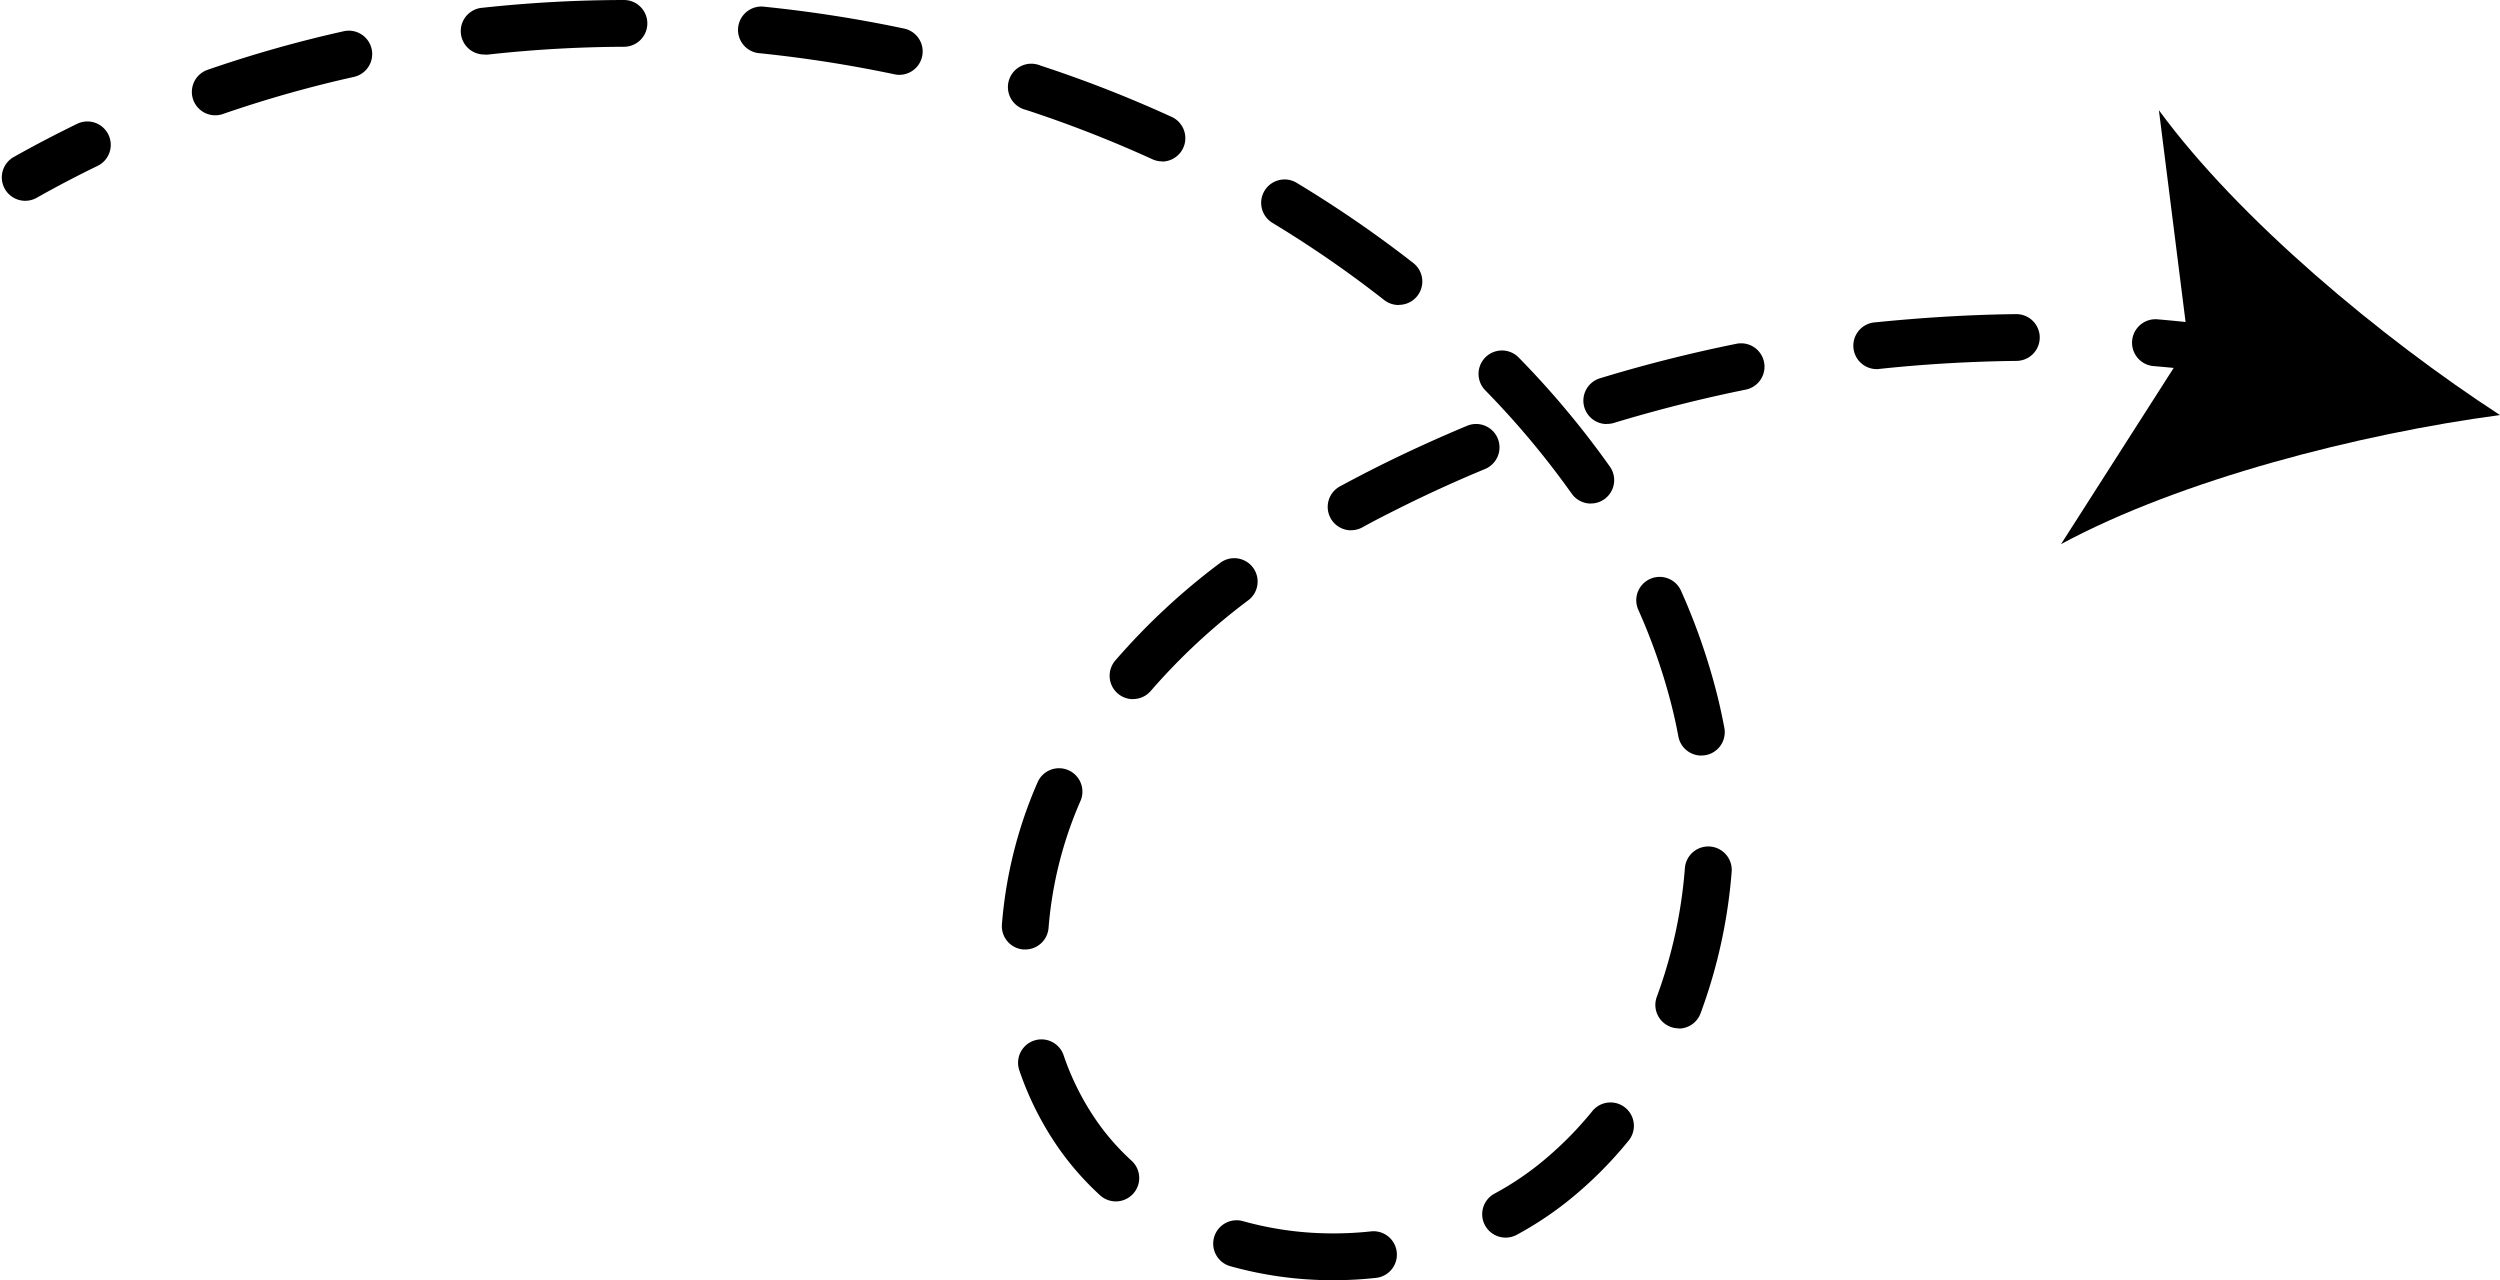
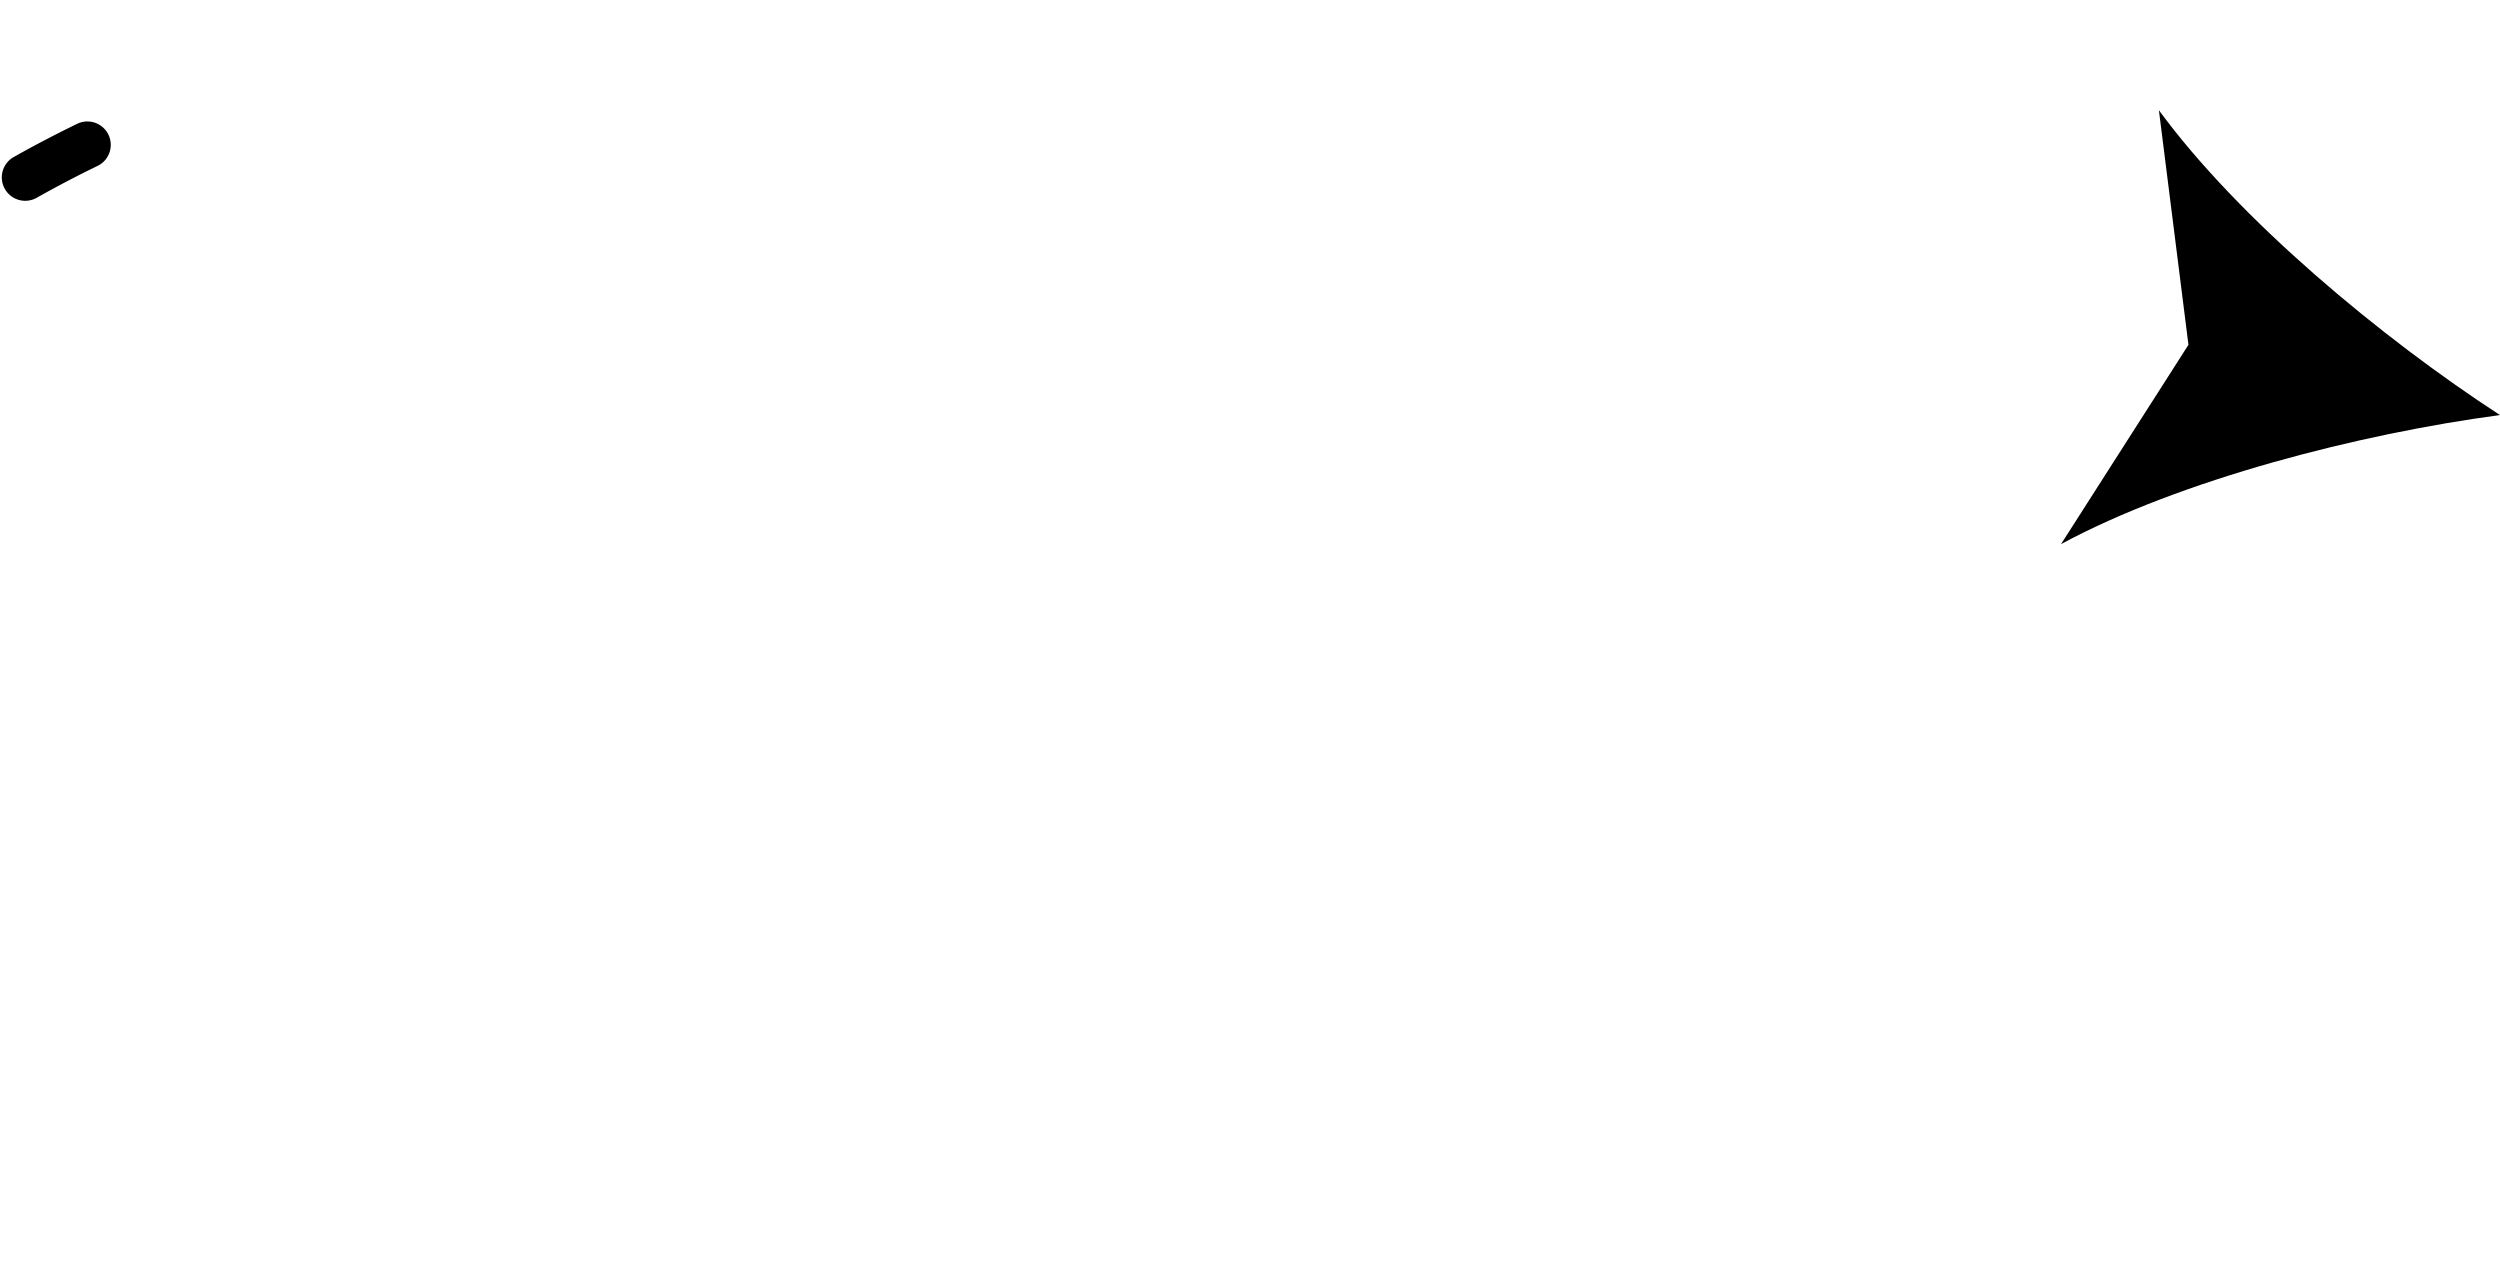
<svg xmlns="http://www.w3.org/2000/svg" height="273.7" preserveAspectRatio="xMidYMid meet" version="1.0" viewBox="-0.4 0.0 534.5 273.7" width="534.5" zoomAndPan="magnify">
  <g data-name="Layer 2">
    <g data-name="Layer 5" id="change1_1">
      <path d="M5,42.93a5,5,0,0,1-2.46-9.36c4.41-2.49,9-4.88,13.56-7.1a5,5,0,1,1,4.36,9c-4.4,2.13-8.78,4.43-13,6.81A5,5,0,0,1,5,42.93Z" />
-       <path d="M284.68,273.71h0a81.21,81.21,0,0,1-22.05-3,5,5,0,1,1,2.71-9.63,71.26,71.26,0,0,0,19.34,2.62h0a73.77,73.77,0,0,0,8.12-.44,5,5,0,0,1,1.08,9.94A83.41,83.41,0,0,1,284.68,273.71Zm36.83-9.11a5,5,0,0,1-2.39-9.4,63.69,63.69,0,0,0,9.29-6.11,76.17,76.17,0,0,0,11.71-11.63,5,5,0,0,1,7.77,6.29,86,86,0,0,1-13.26,13.17A73.62,73.62,0,0,1,323.88,264,5,5,0,0,1,321.51,264.6Zm-83.35-7.74a5,5,0,0,1-3.37-1.31,61.74,61.74,0,0,1-8.56-9.66,66.47,66.47,0,0,1-8.7-17.06,5,5,0,0,1,9.47-3.22,56.62,56.62,0,0,0,7.37,14.48,50.83,50.83,0,0,0,7.17,8.08,5,5,0,0,1-3.38,8.69Zm120.36-37a4.91,4.91,0,0,1-1.75-.32,5,5,0,0,1-2.94-6.43,102.07,102.07,0,0,0,6-27.52,5,5,0,1,1,10,.8,112.34,112.34,0,0,1-6.63,30.21A5,5,0,0,1,358.52,219.91ZM218.8,203h-.38a5,5,0,0,1-4.61-5.36,94.17,94.17,0,0,1,7.57-30.25,5,5,0,1,1,9.16,4,84.4,84.4,0,0,0-6.76,27A5,5,0,0,1,218.8,203Zm144.54-41.46a5,5,0,0,1-4.91-4.1c-.4-2.18-.88-4.37-1.42-6.51a126.21,126.21,0,0,0-7.14-20.55,5,5,0,1,1,9.13-4.08,135.85,135.85,0,0,1,7.71,22.19c.59,2.34,1.11,4.75,1.56,7.14a5,5,0,0,1-4,5.82A4.86,4.86,0,0,1,363.34,161.52Zm-121.5-12.06a5,5,0,0,1-3.8-8.25,142.5,142.5,0,0,1,22.44-20.89,5,5,0,1,1,6,8,133.12,133.12,0,0,0-20.88,19.42A5,5,0,0,1,241.84,149.46Zm46.63-36.1a5,5,0,0,1-2.4-9.39c3-1.61,6.05-3.21,9.2-4.77,5.87-2.9,11.94-5.66,18-8.19a5,5,0,1,1,3.84,9.24c-5.89,2.44-11.76,5.11-17.44,7.92-3,1.5-6,3-8.85,4.59A5,5,0,0,1,288.47,113.36Zm51.25-5.72a5,5,0,0,1-4.09-2.12,183,183,0,0,0-18.49-22.1,5,5,0,0,1,7.16-7,192,192,0,0,1,19.5,23.33,5,5,0,0,1-4.08,7.88Zm3.39-17a5,5,0,0,1-1.45-9.78c9.53-2.91,19.35-5.39,29.19-7.38a5,5,0,1,1,2,9.8c-9.52,1.93-19,4.33-28.26,7.14A5,5,0,0,1,343.11,90.63Zm58-11.75a5,5,0,0,1-.52-10c9.94-1,20.05-1.64,30.05-1.75a5,5,0,1,1,.11,10c-9.68.11-19.48.67-29.11,1.69Zm-102.5-13.7a5,5,0,0,1-3.08-1.07l-1.7-1.32a240.9,240.9,0,0,0-22.18-15.17,5,5,0,1,1,5.18-8.56A253.69,253.69,0,0,1,300,54.87l1.77,1.37a5,5,0,0,1-3.09,8.94ZM248.06,34.5a4.93,4.93,0,0,1-2.07-.45,260.59,260.59,0,0,0-27.08-10.57A5,5,0,1,1,222,14a269,269,0,0,1,28.12,11,5,5,0,0,1-2.08,9.54ZM45.67,24.65A5,5,0,0,1,44,14.92,267.5,267.5,0,0,1,73.08,6.68a5,5,0,0,1,2.19,9.76,256.48,256.48,0,0,0-28,7.93A5,5,0,0,1,45.67,24.65ZM191.86,16a4.54,4.54,0,0,1-1-.11,277.65,277.65,0,0,0-28.75-4.5,5,5,0,1,1,1-9.94,284.07,284.07,0,0,1,29.8,4.66,5,5,0,0,1-1,9.89Zm-88.47-4.35a5,5,0,0,1-.54-10A284.85,284.85,0,0,1,133,0h0a5,5,0,0,1,0,10,272.82,272.82,0,0,0-29,1.66A5.25,5.25,0,0,1,103.39,11.69Z" />
-       <path d="M475.36,79.86a4.87,4.87,0,0,1-.66,0c-4.85-.64-9.78-1.18-14.67-1.59a5,5,0,0,1,.84-10c5.05.43,10.15,1,15.15,1.65a5,5,0,0,1-.66,10Z" />
-       <path d="M534.09,88.74c-30,4-68.34,13.82-93.84,27.59l27.24-42.61-6.32-50.16C478.29,46.94,508.71,72.22,534.09,88.74Z" />
+       <path d="M534.09,88.74c-30,4-68.34,13.82-93.84,27.59l27.24-42.61-6.32-50.16C478.29,46.94,508.71,72.22,534.09,88.74" />
    </g>
  </g>
</svg>